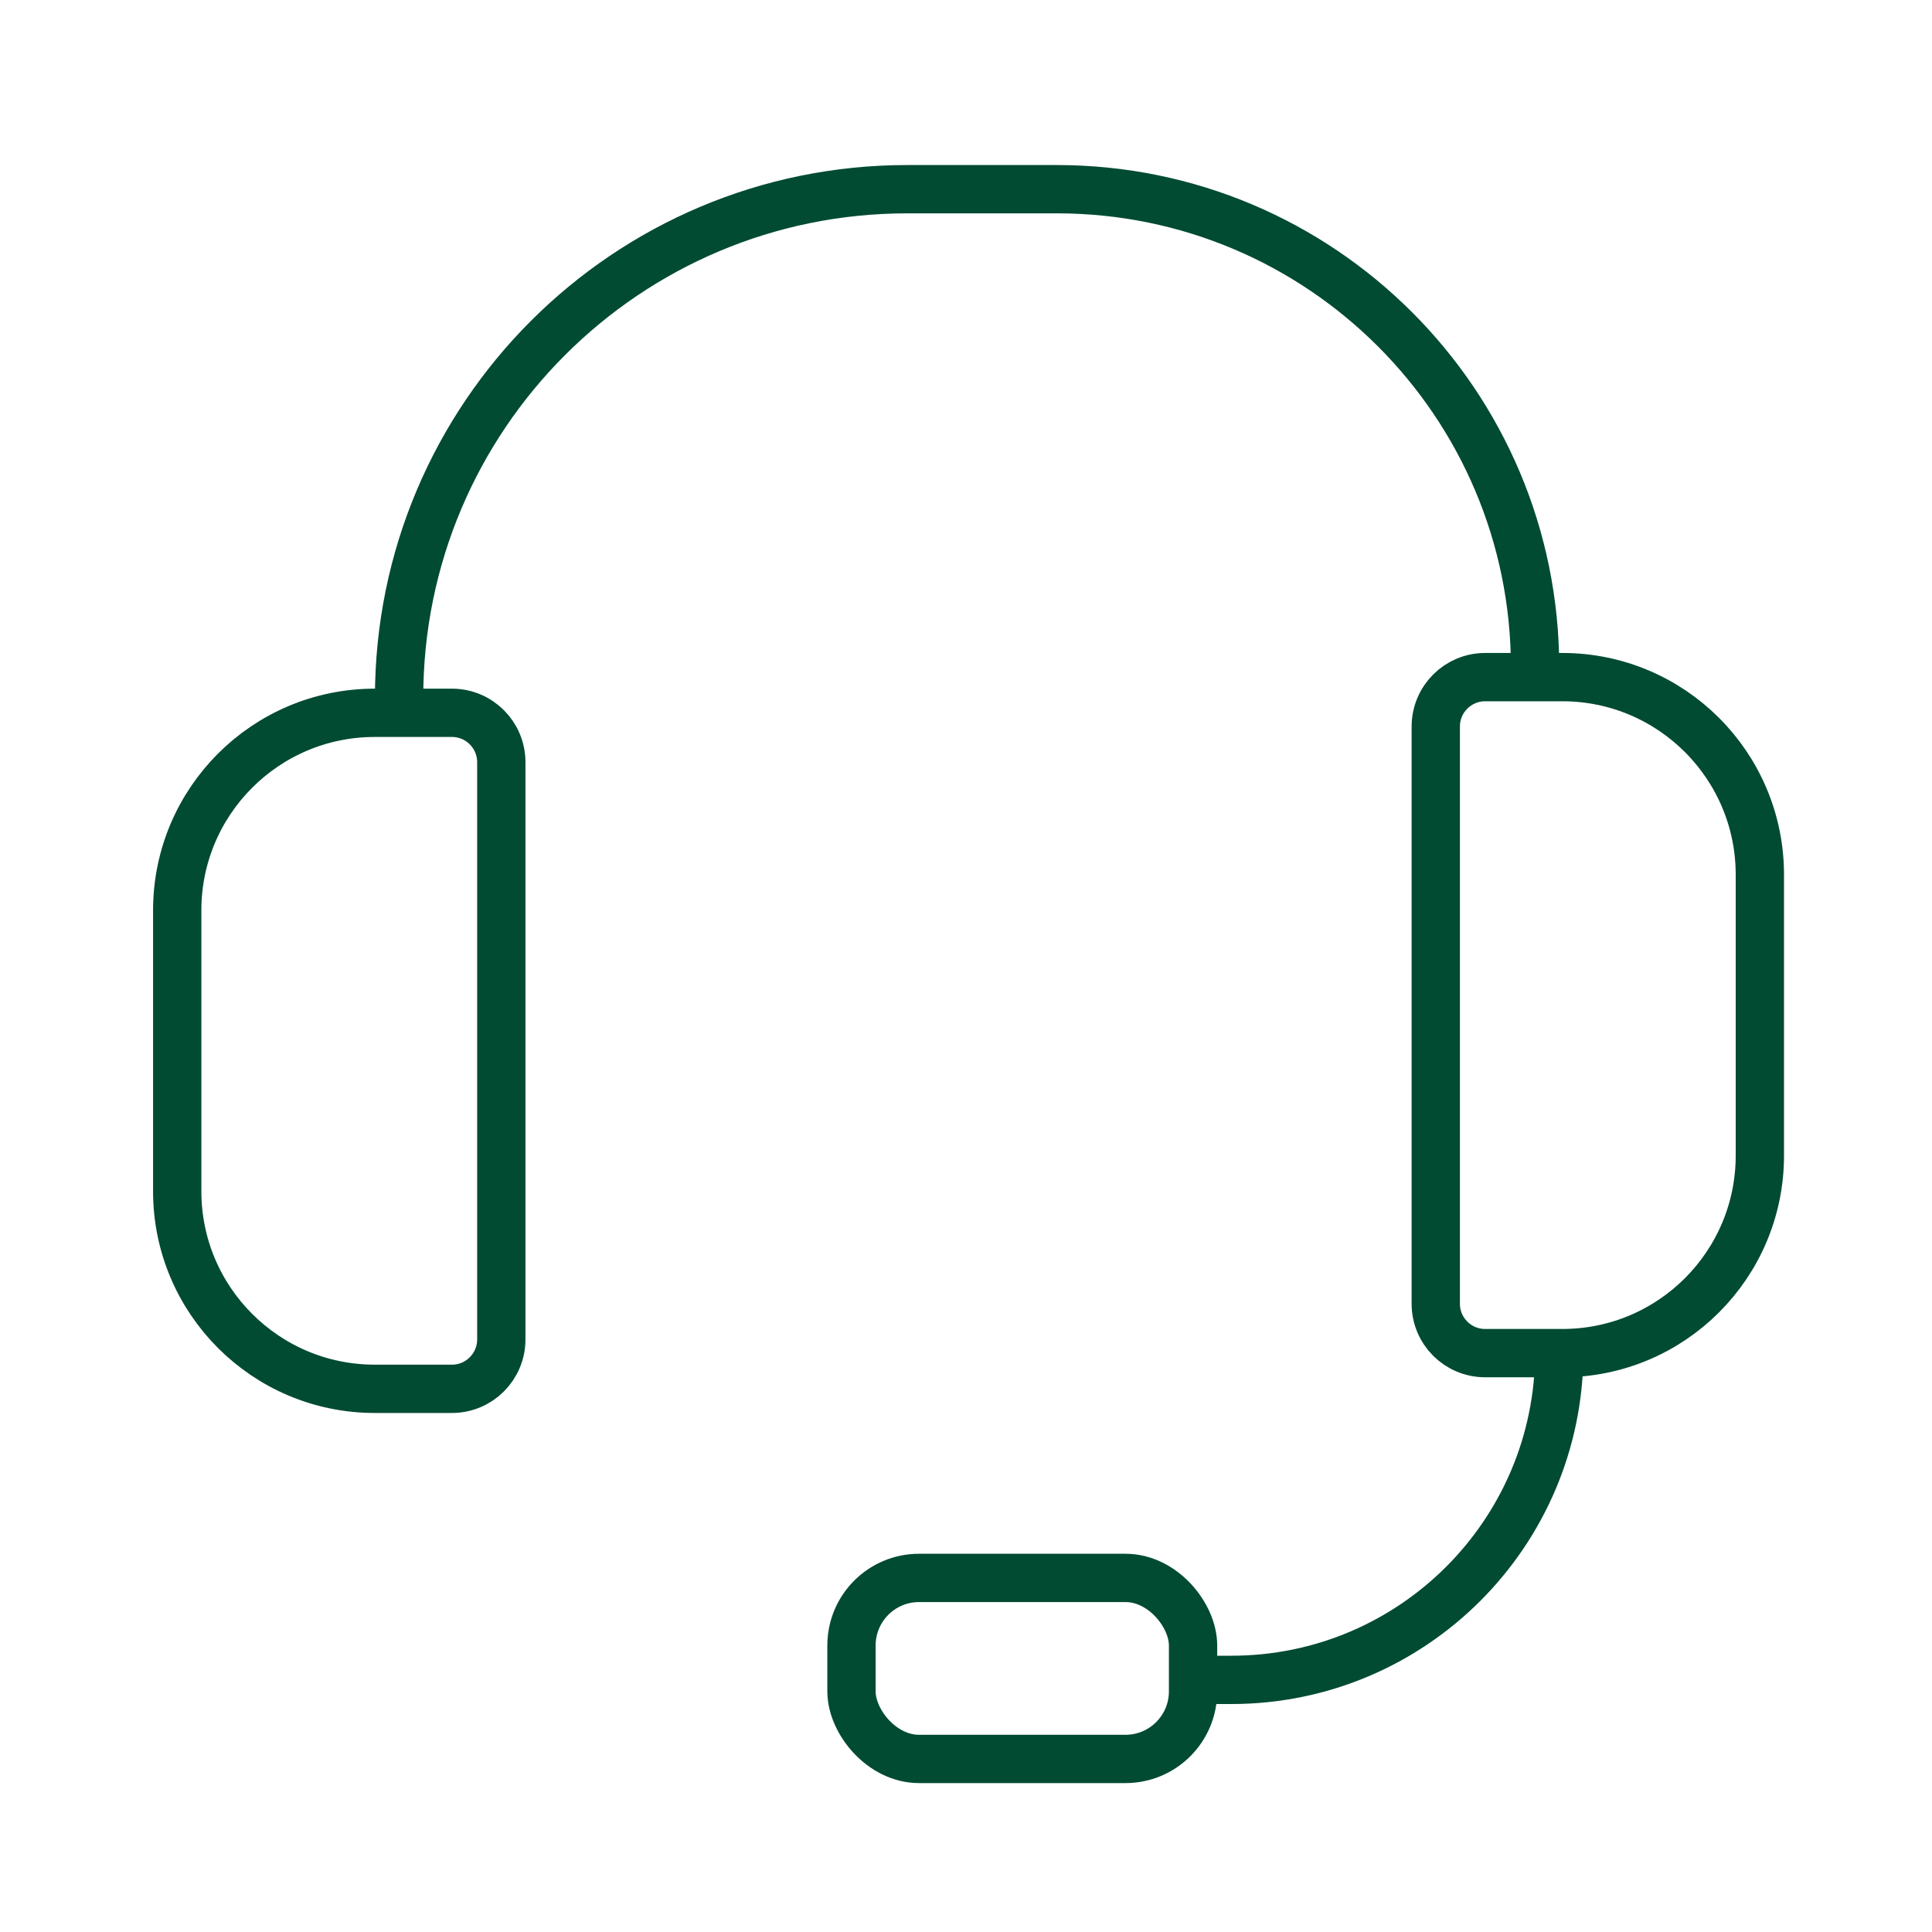
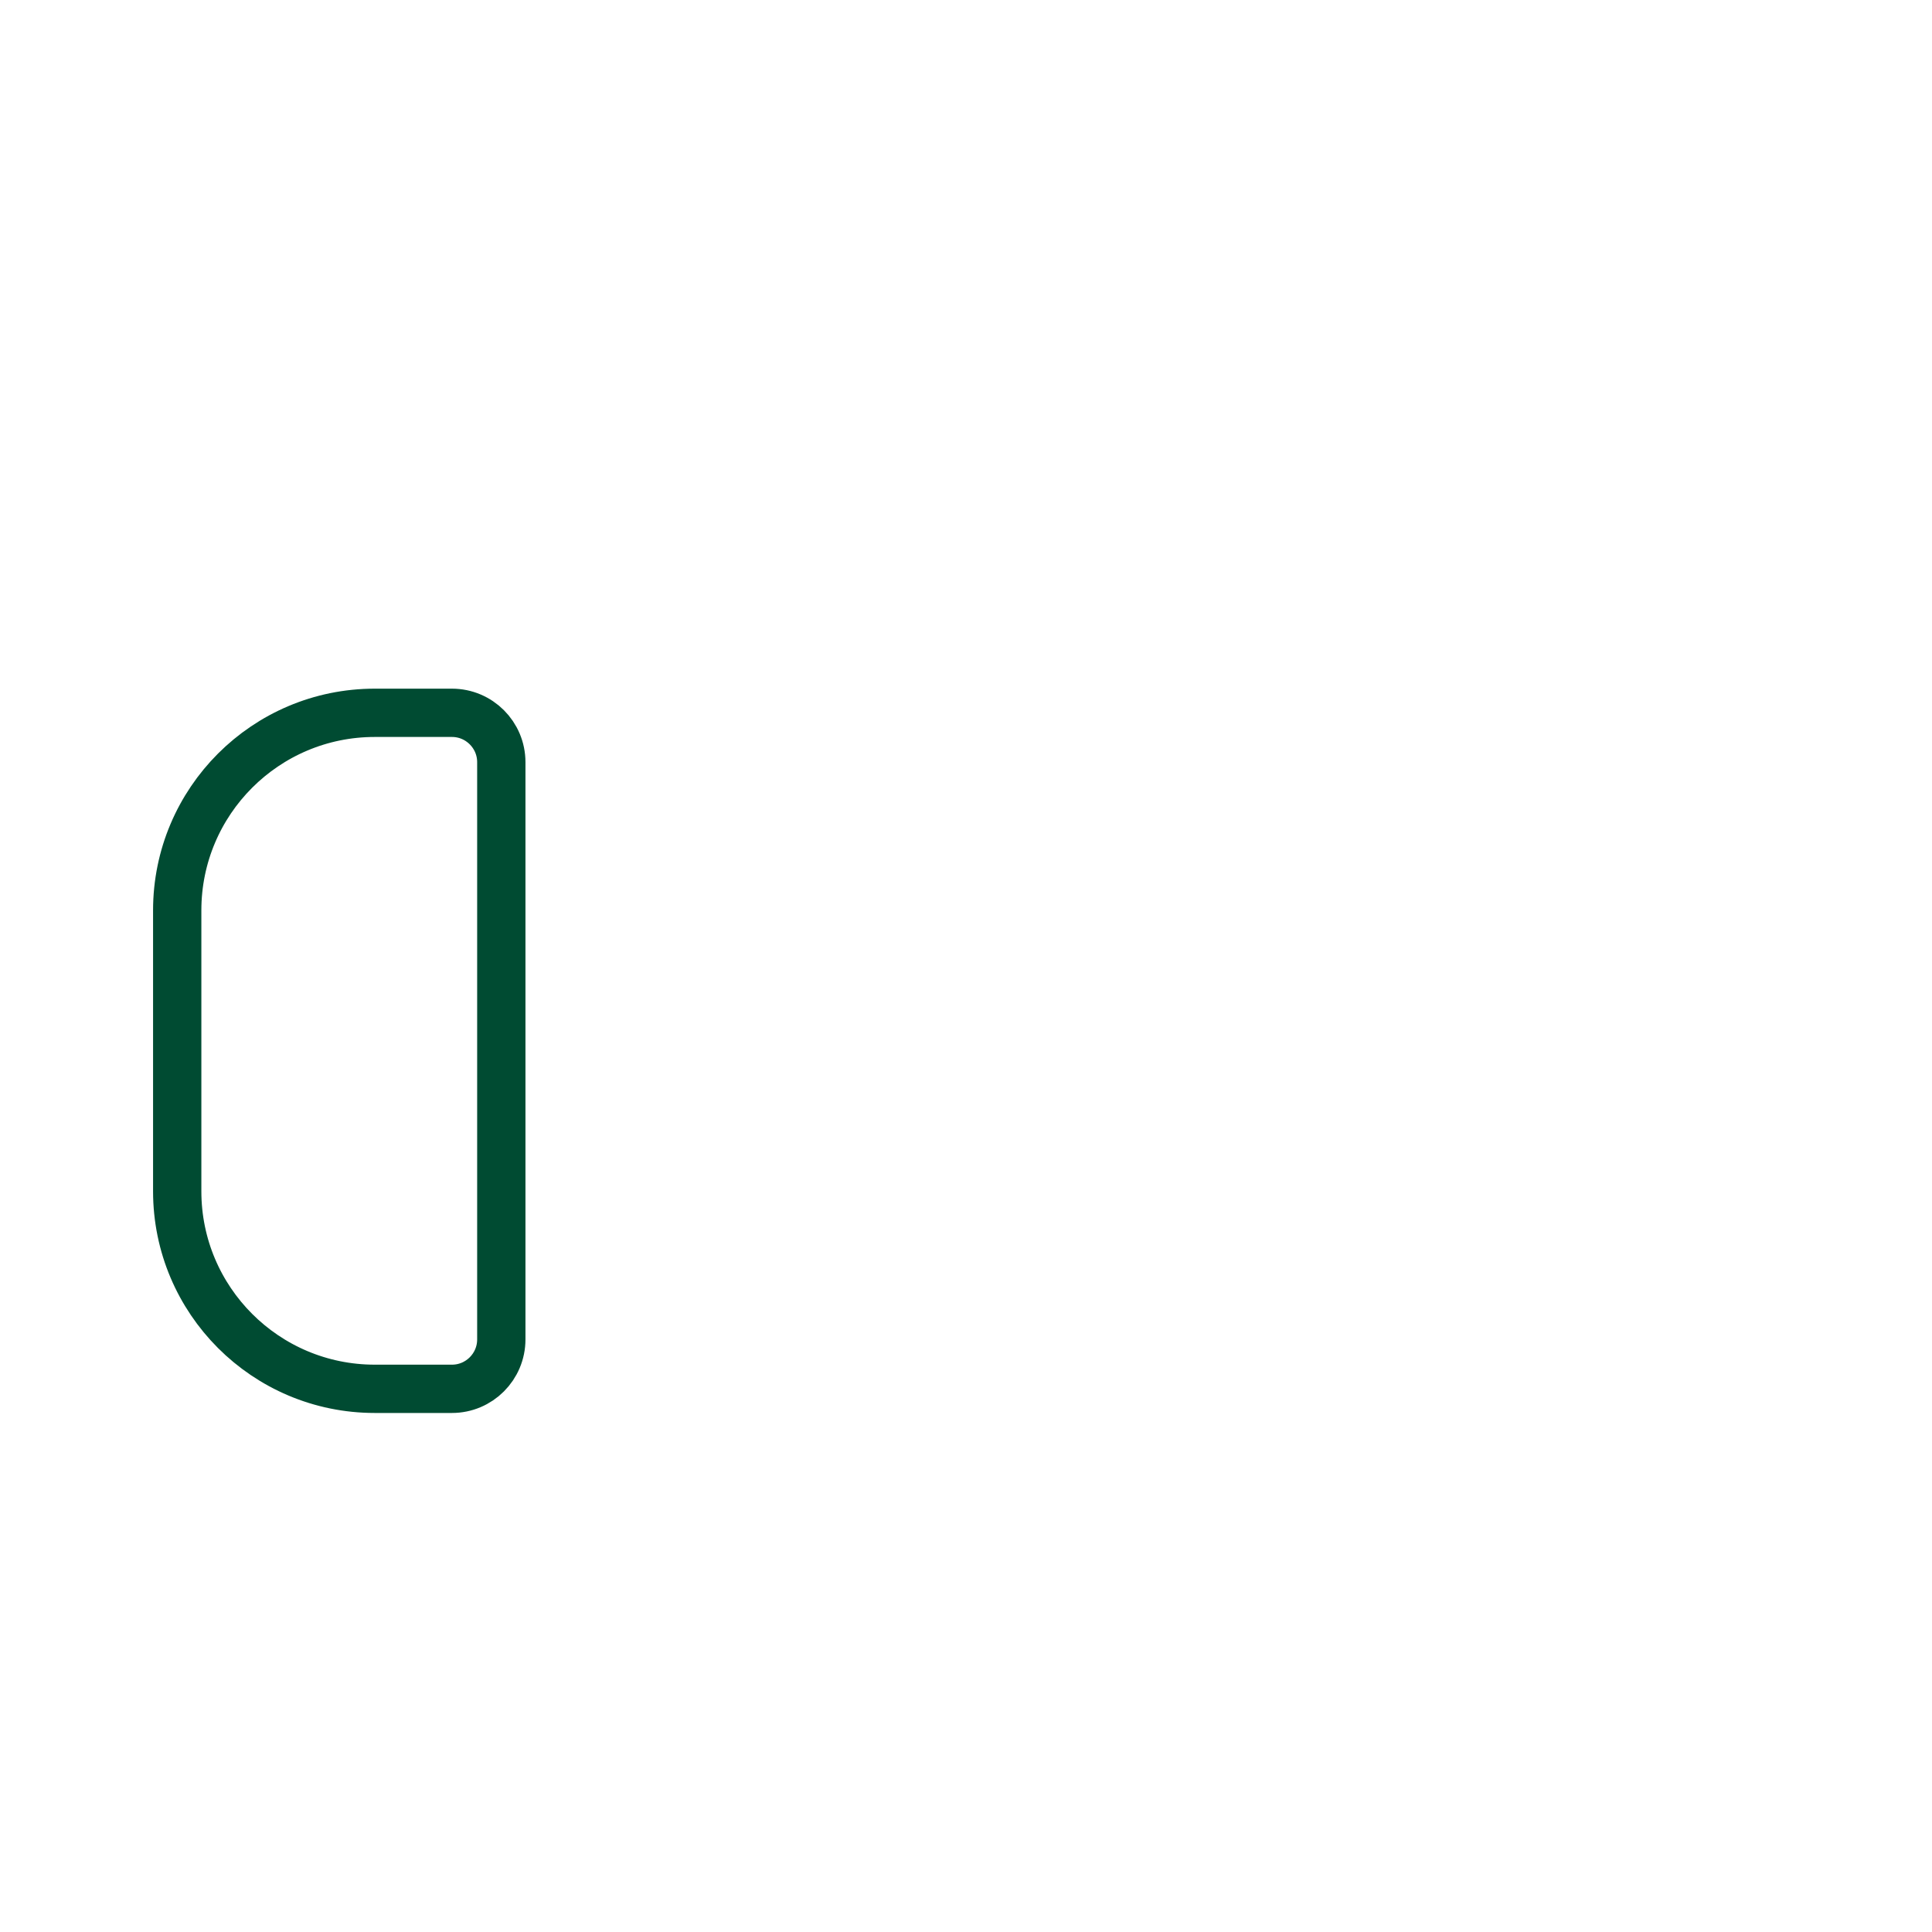
<svg xmlns="http://www.w3.org/2000/svg" width="40" height="40" viewBox="0 0 40 40" fill="none">
-   <path d="M8.263 14.438V14.438C8.263 8.627 12.973 3.917 18.784 3.917H21.879C27.348 3.917 31.782 8.35 31.782 13.819V13.819" stroke="#004B32" stroke-linecap="round" />
-   <path d="M32.283 27.991V27.991C32.283 31.741 29.243 34.78 25.494 34.78H24.963" stroke="#004B32" />
  <path d="M10.379 27.731V15.78C10.379 15.216 9.921 14.758 9.357 14.758H7.759C5.5 14.758 3.669 16.589 3.669 18.848V24.664C3.669 26.922 5.5 28.754 7.759 28.754H9.357C9.921 28.754 10.379 28.296 10.379 27.731Z" stroke="#004B32" />
-   <path d="M29.726 26.993V15.042C29.726 14.477 30.184 14.019 30.748 14.019H32.346C34.605 14.019 36.436 15.851 36.436 18.11V23.925C36.436 26.184 34.605 28.015 32.346 28.015H30.748C30.184 28.015 29.726 27.558 29.726 26.993Z" stroke="#004B32" />
-   <rect x="17.629" y="32.669" width="7.072" height="3.748" rx="1.399" stroke="#004B32" />
</svg>